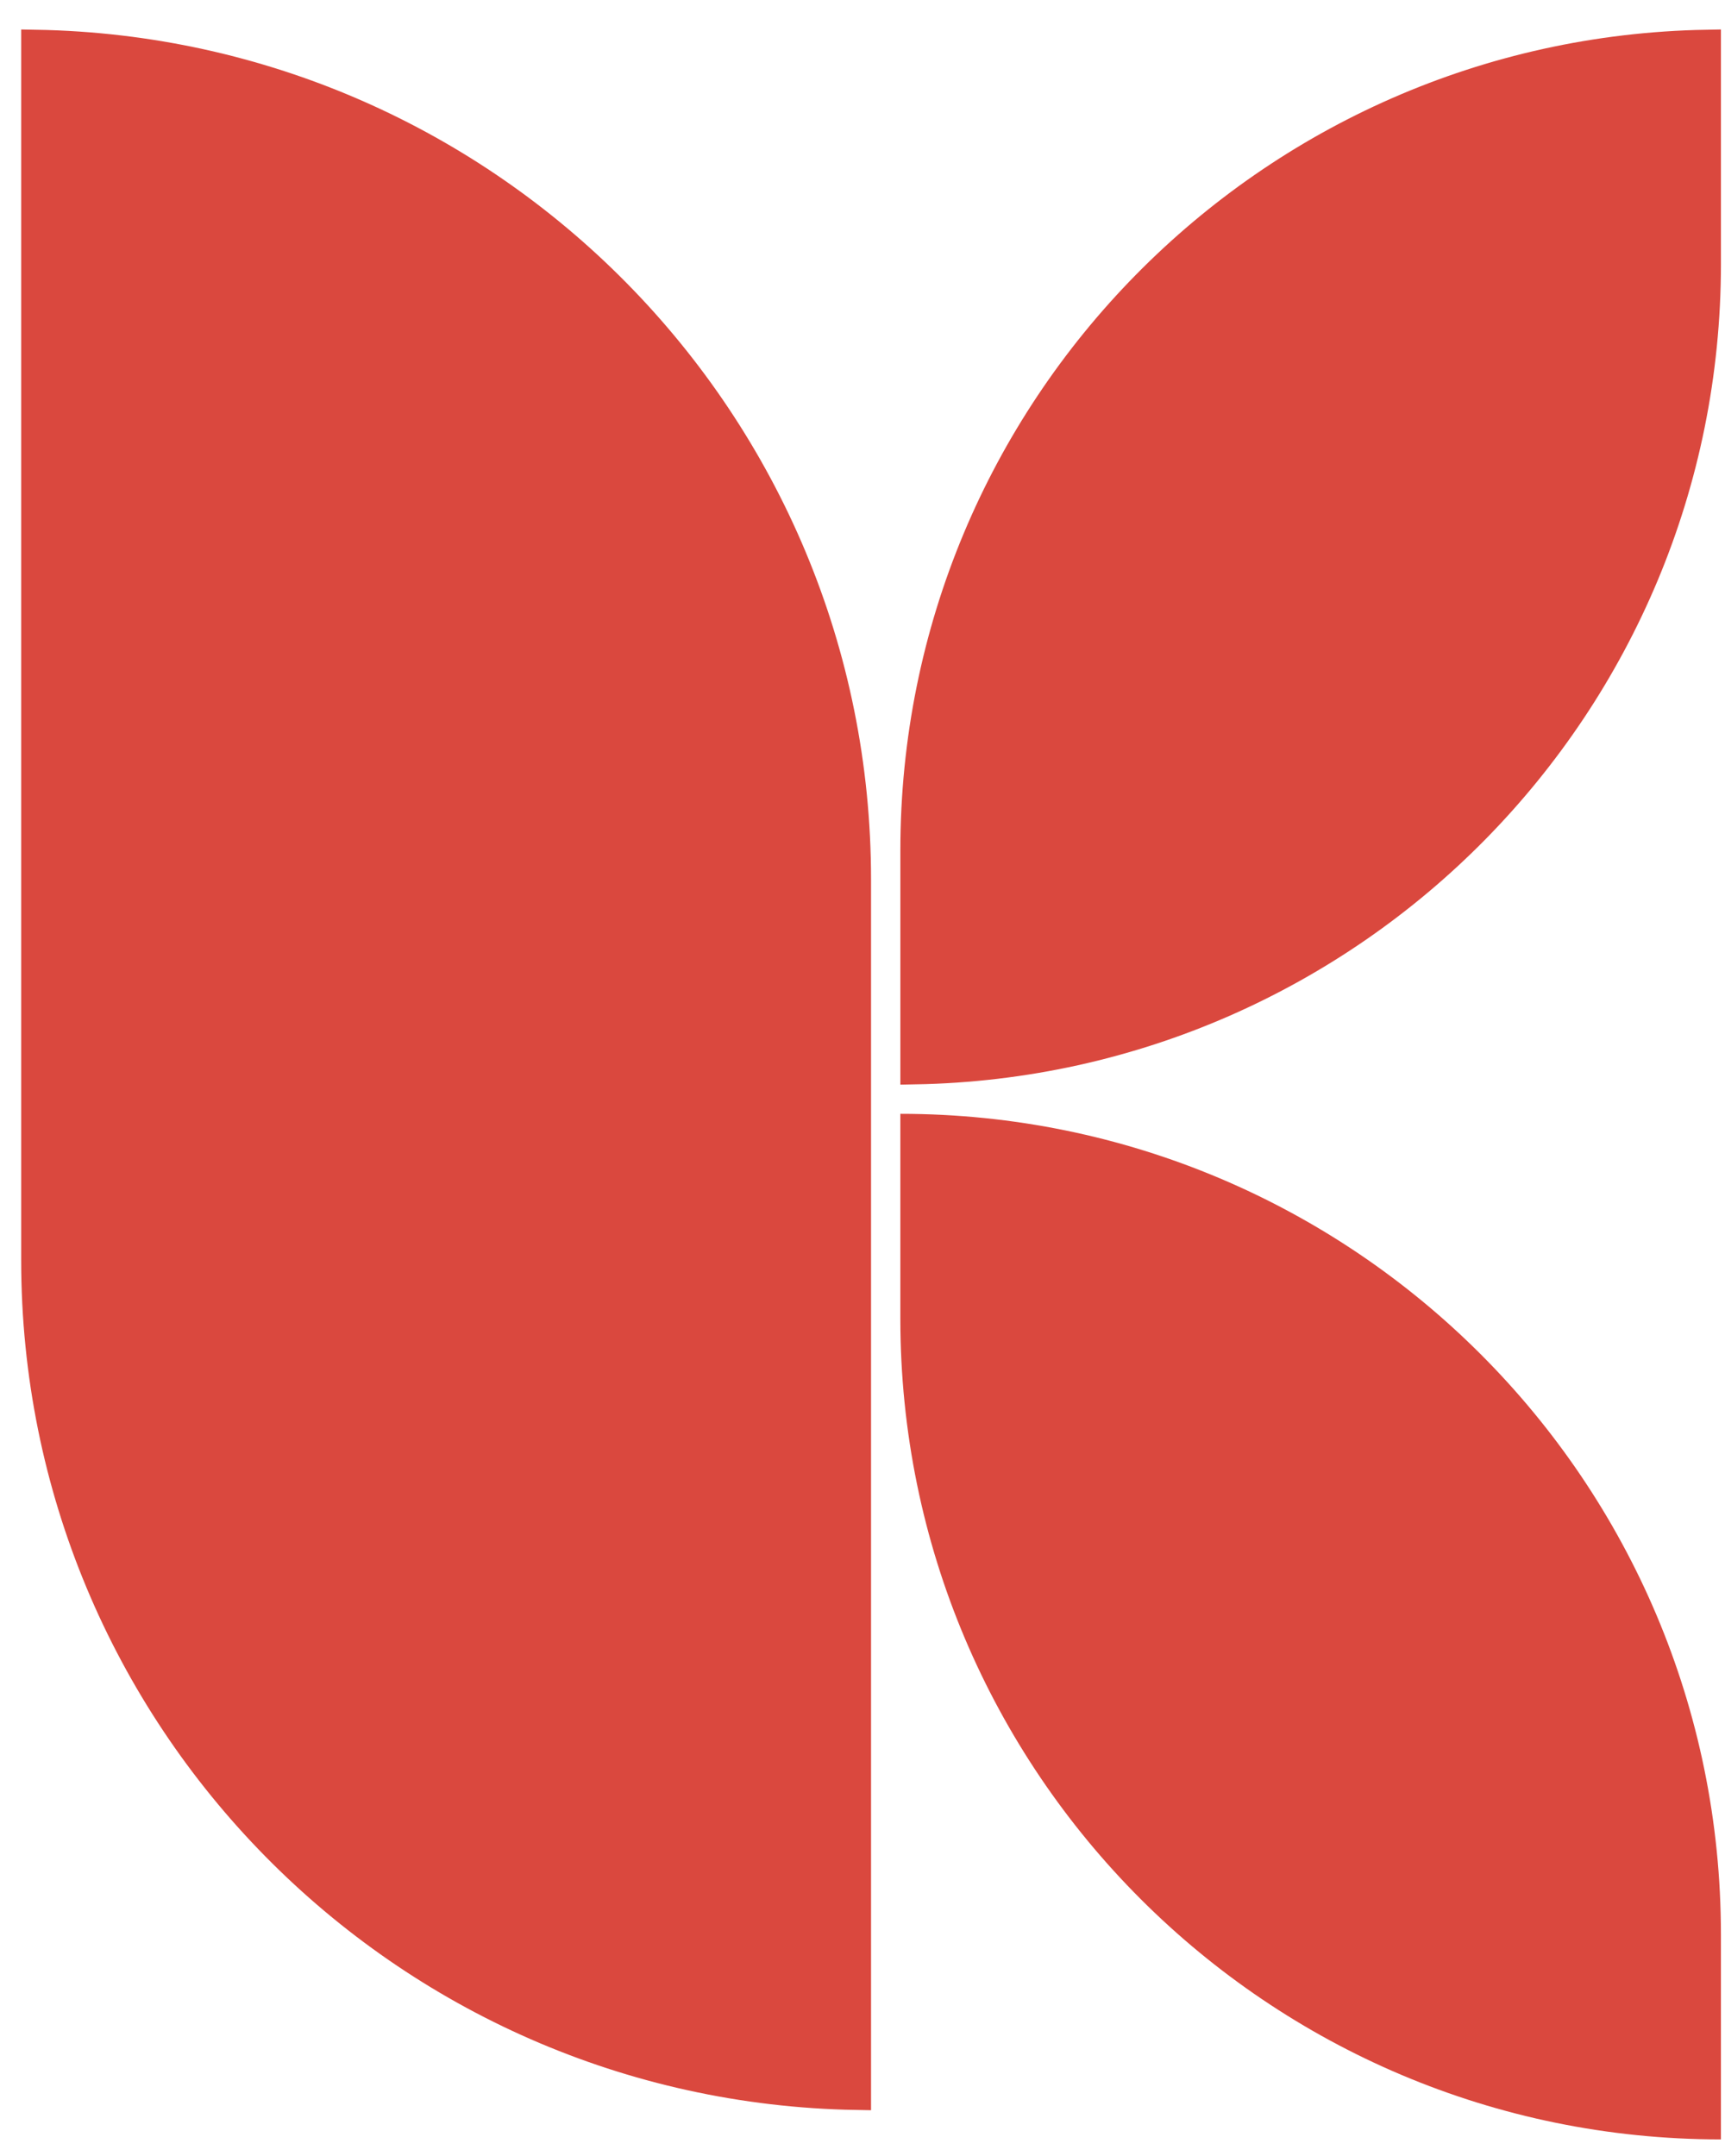
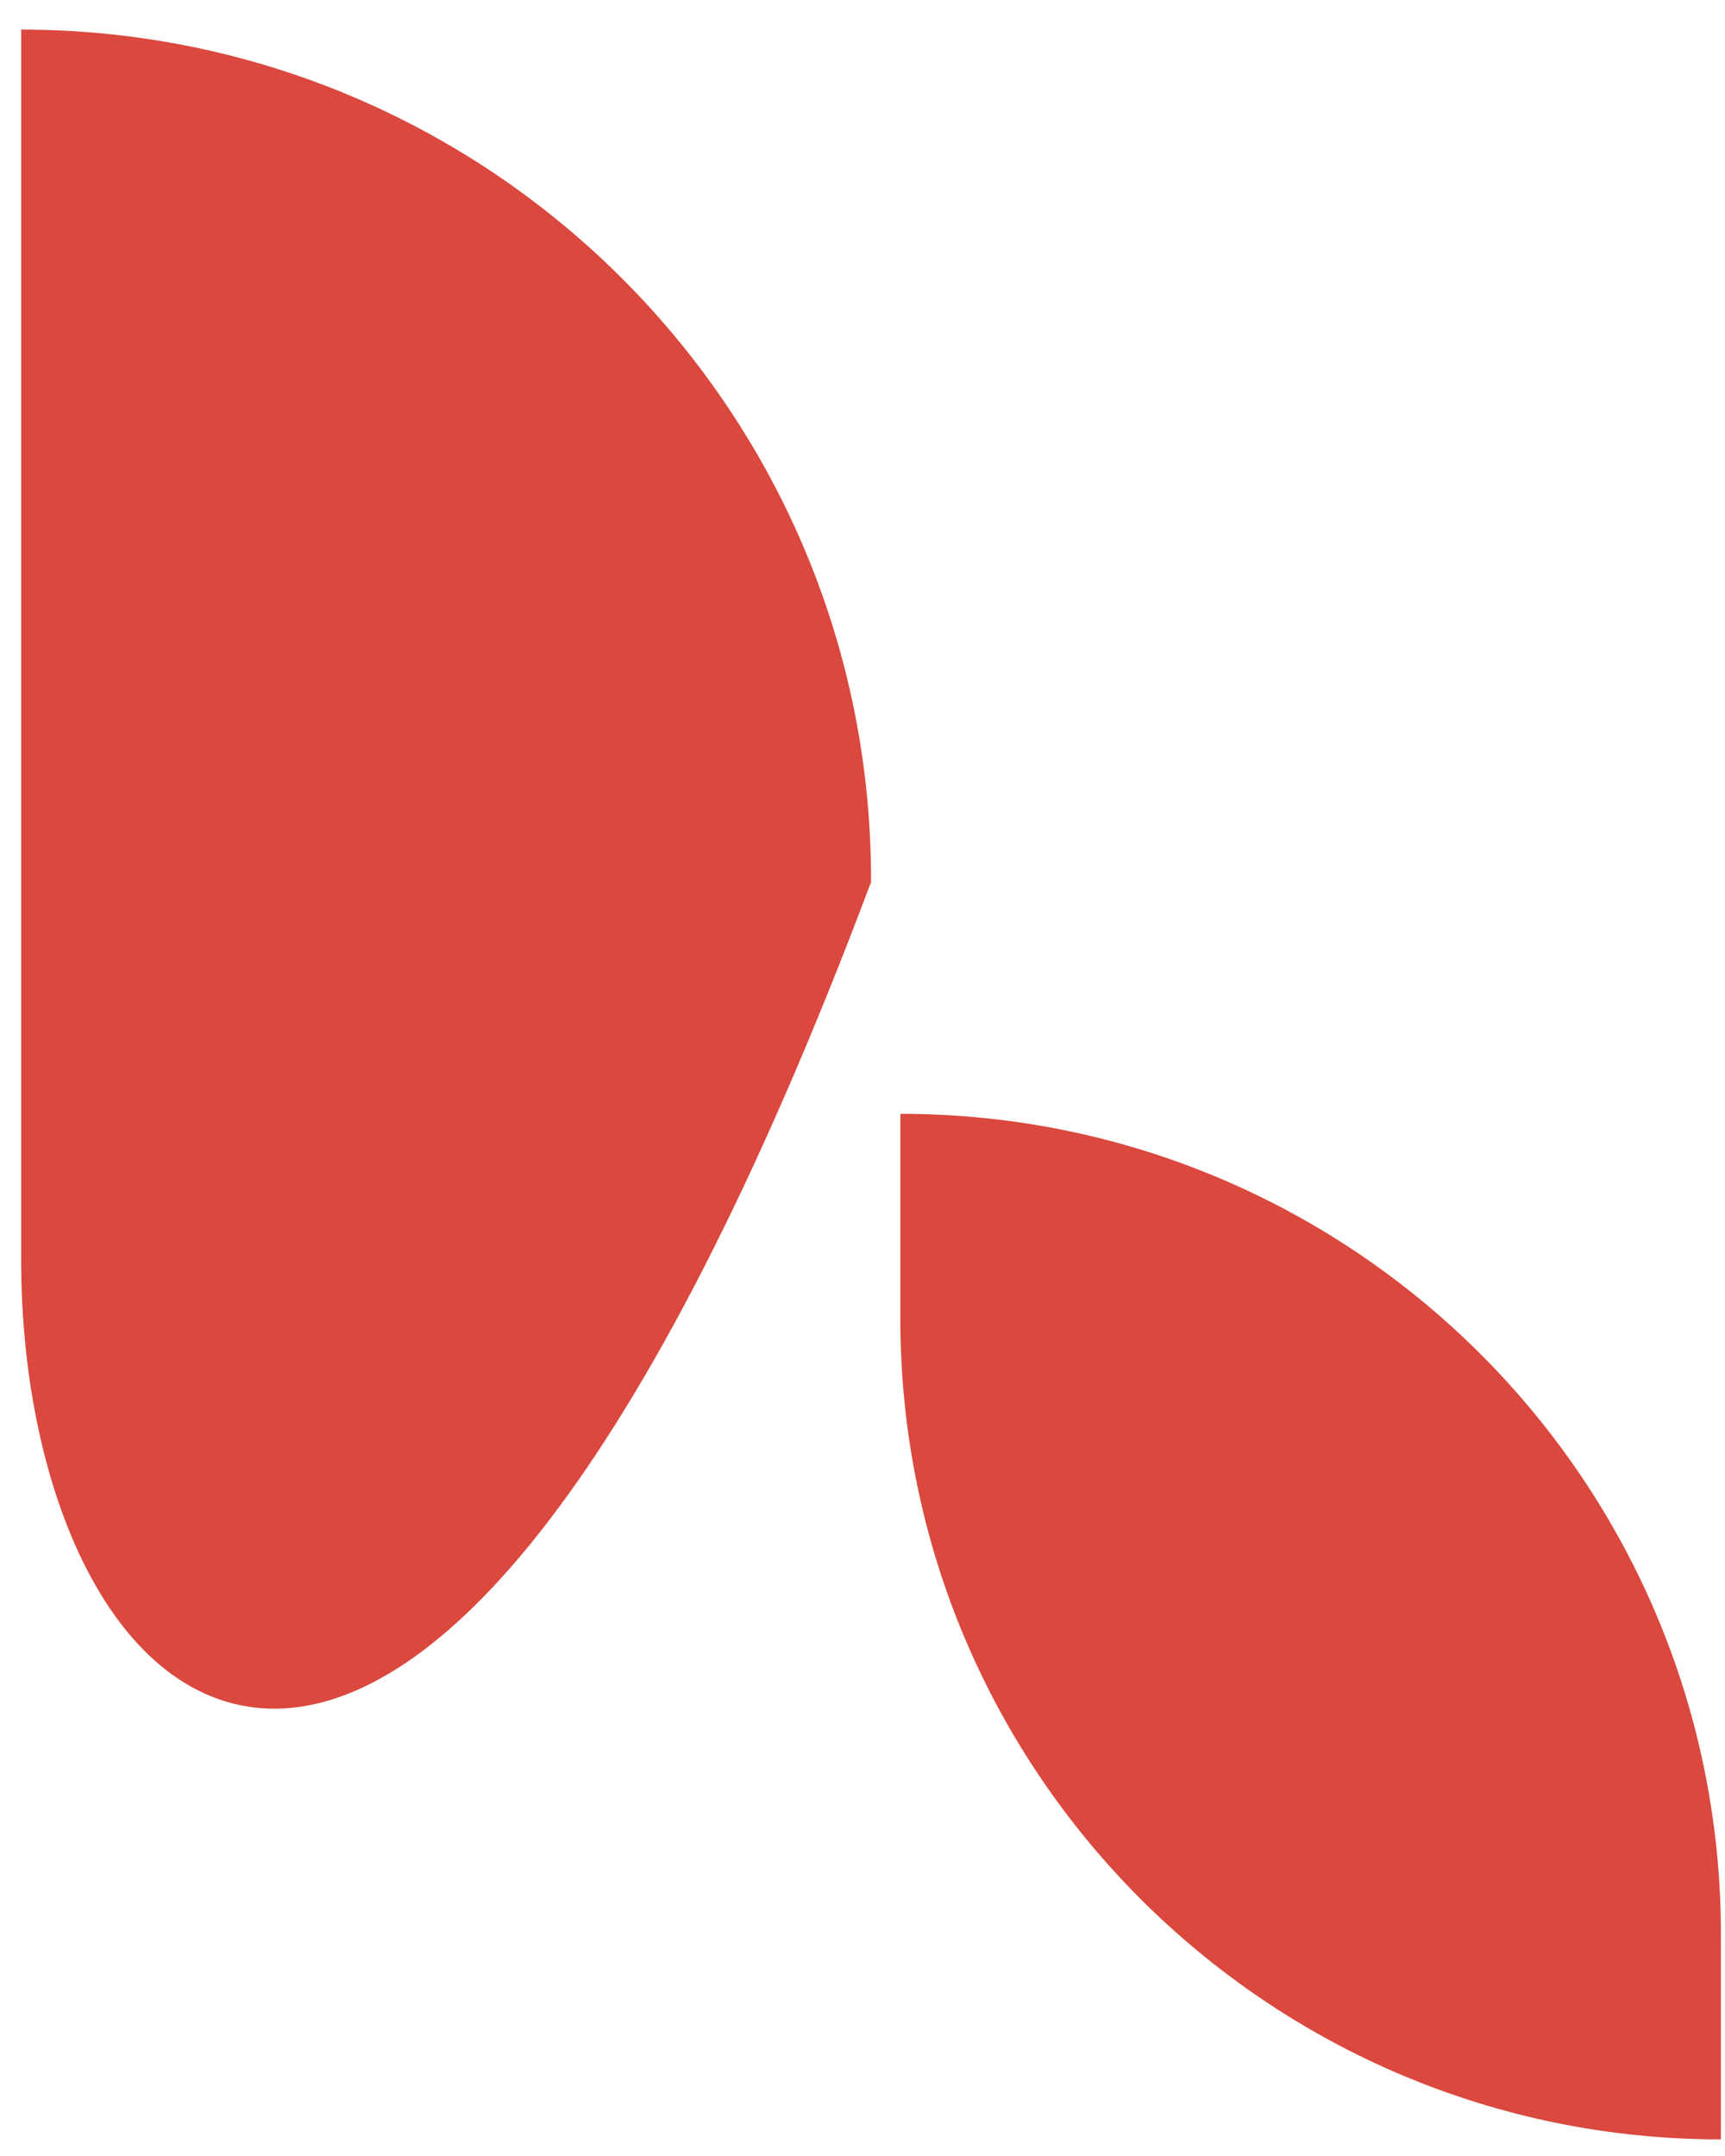
<svg xmlns="http://www.w3.org/2000/svg" width="52" height="65" viewBox="0 0 52 65" fill="none">
-   <path d="M27.583 25.629V32.251C40.797 32.015 51.436 21.23 51.436 7.96V1.338C38.222 1.574 27.583 12.359 27.583 25.629Z" fill="#DA483E" stroke="#DA483E" stroke-width="0.883" />
  <path d="M51.877 64.5V64.5C38.216 64.5 27.141 53.425 27.141 39.764V33.58V33.58C40.803 33.58 51.877 44.654 51.877 58.316V64.5Z" fill="#DA483E" />
-   <path d="M25.816 26.512V63.171C12.114 62.935 1.08 51.755 1.08 37.997V1.338C14.781 1.574 25.816 12.754 25.816 26.512Z" fill="#DA483E" stroke="#DA483E" stroke-width="0.883" />
+   <path d="M25.816 26.512C12.114 62.935 1.08 51.755 1.08 37.997V1.338C14.781 1.574 25.816 12.754 25.816 26.512Z" fill="#DA483E" stroke="#DA483E" stroke-width="0.883" />
</svg>